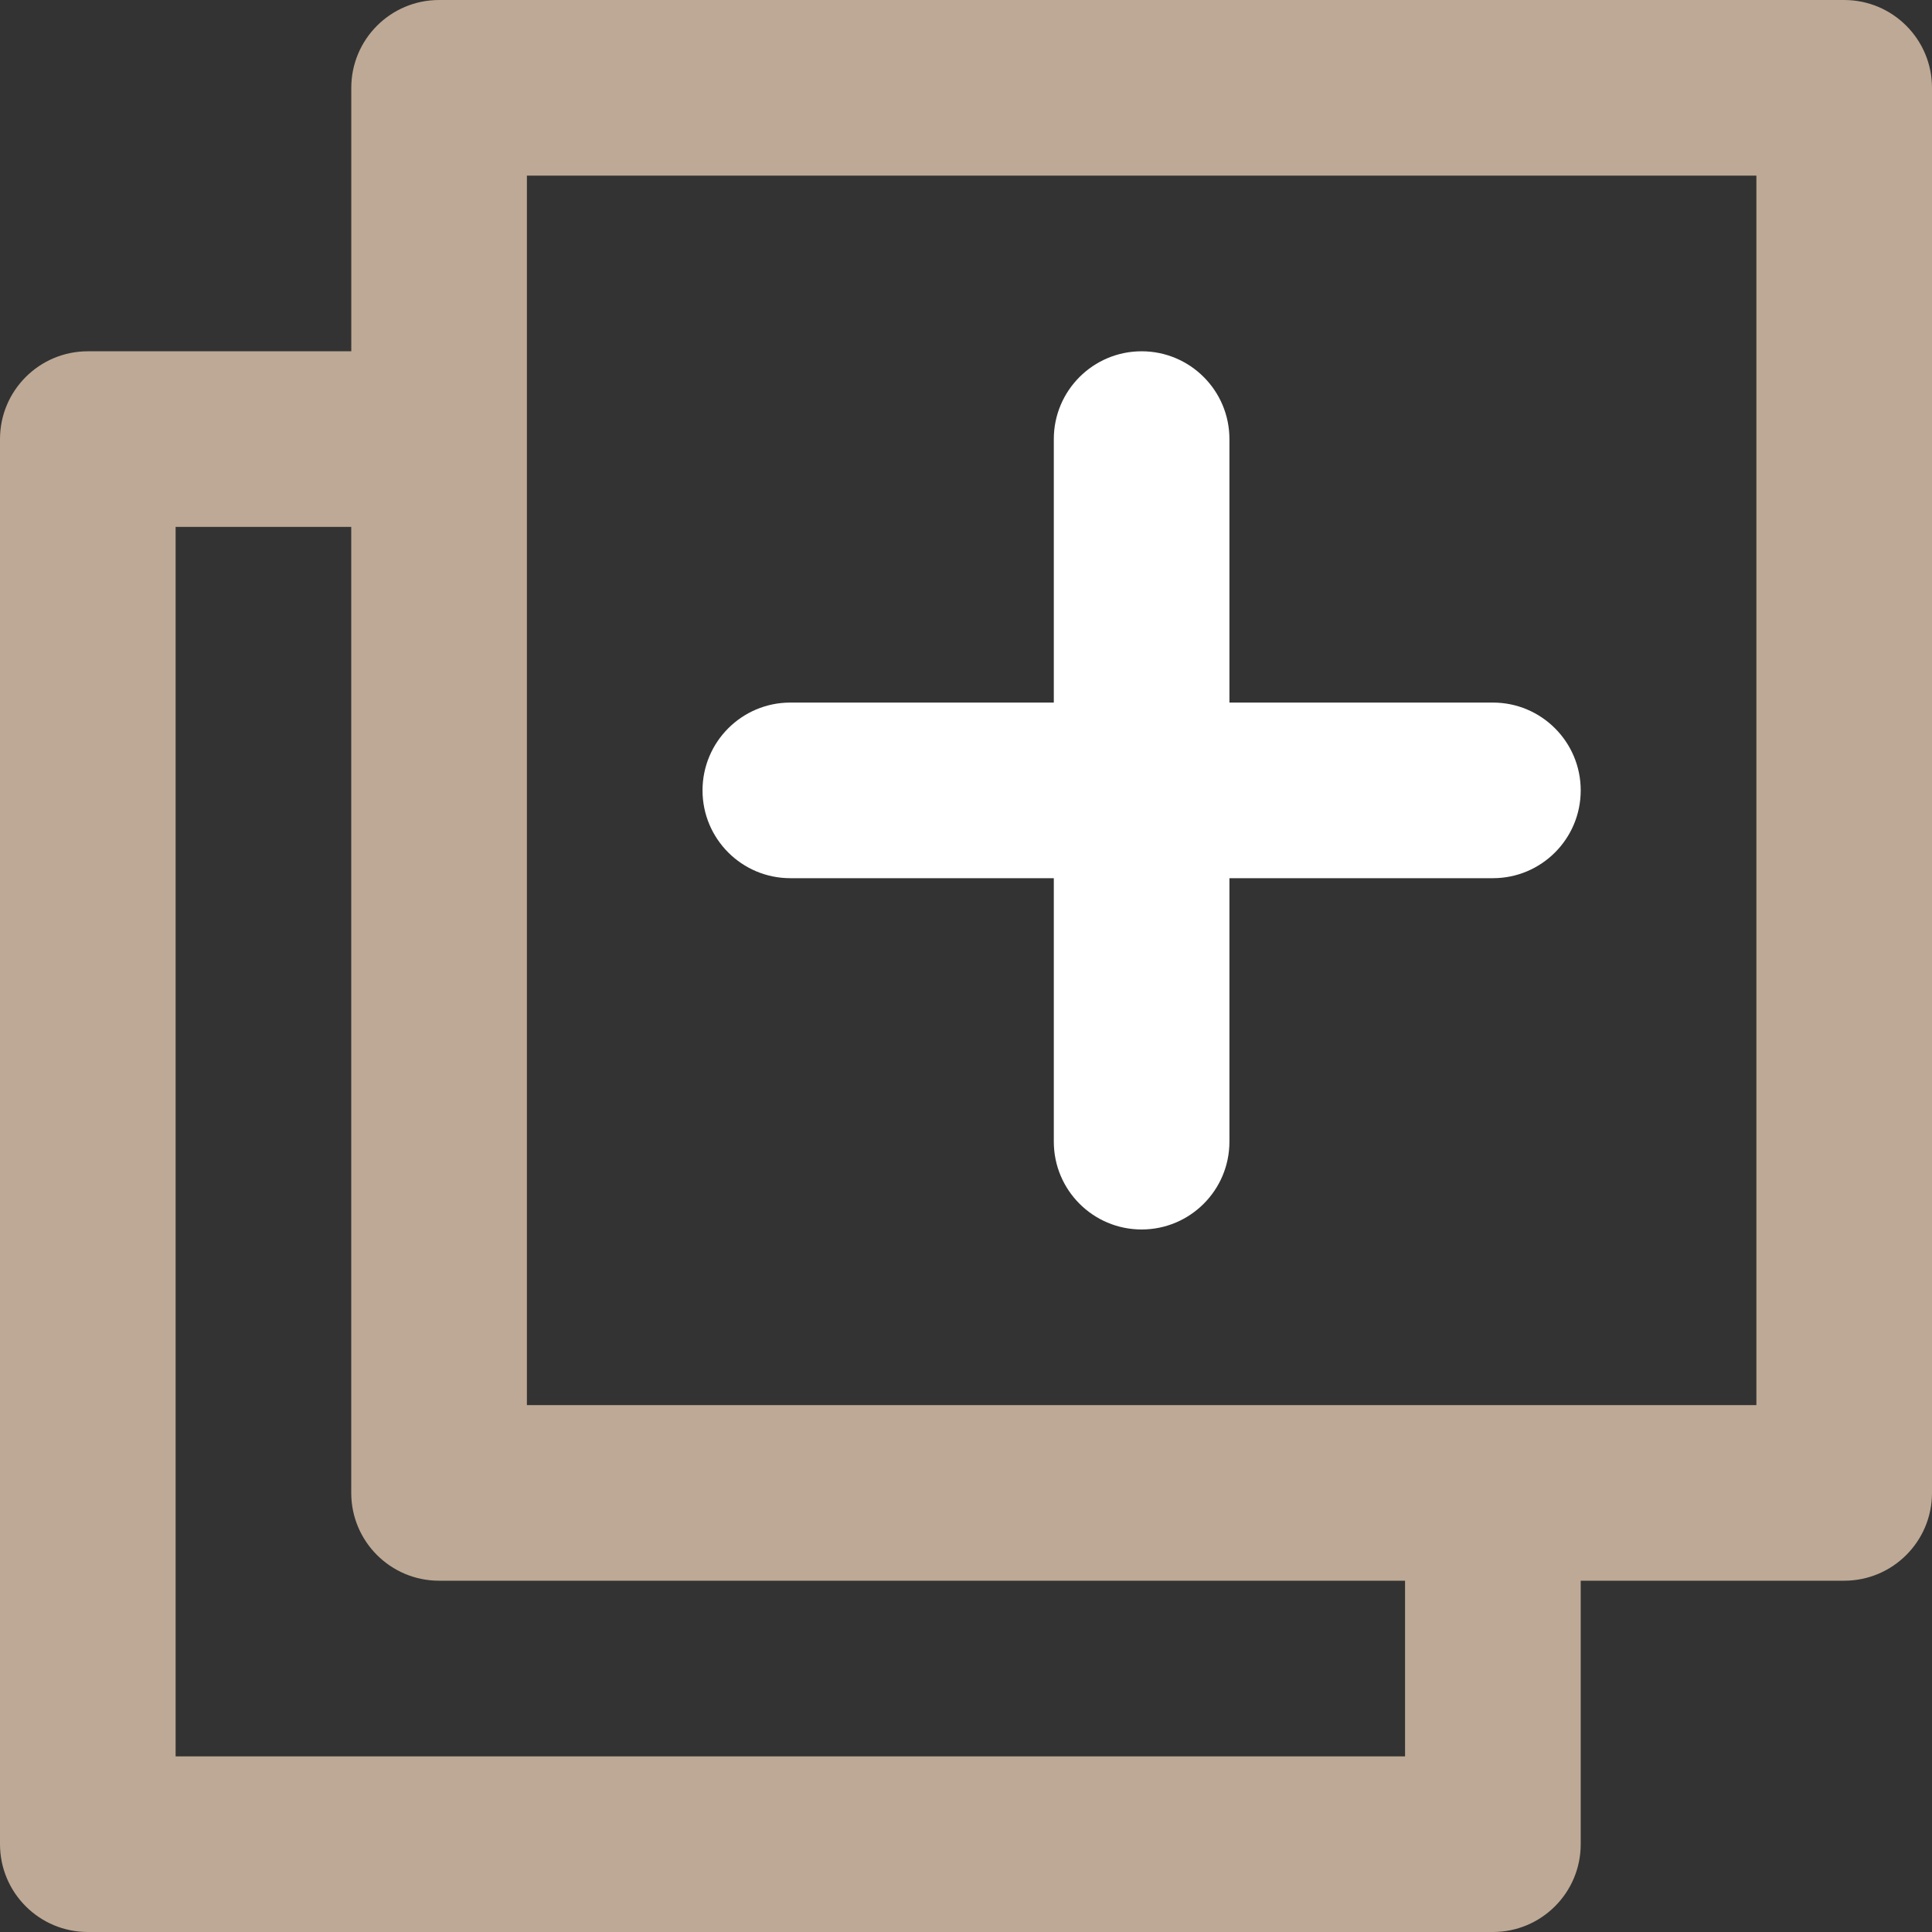
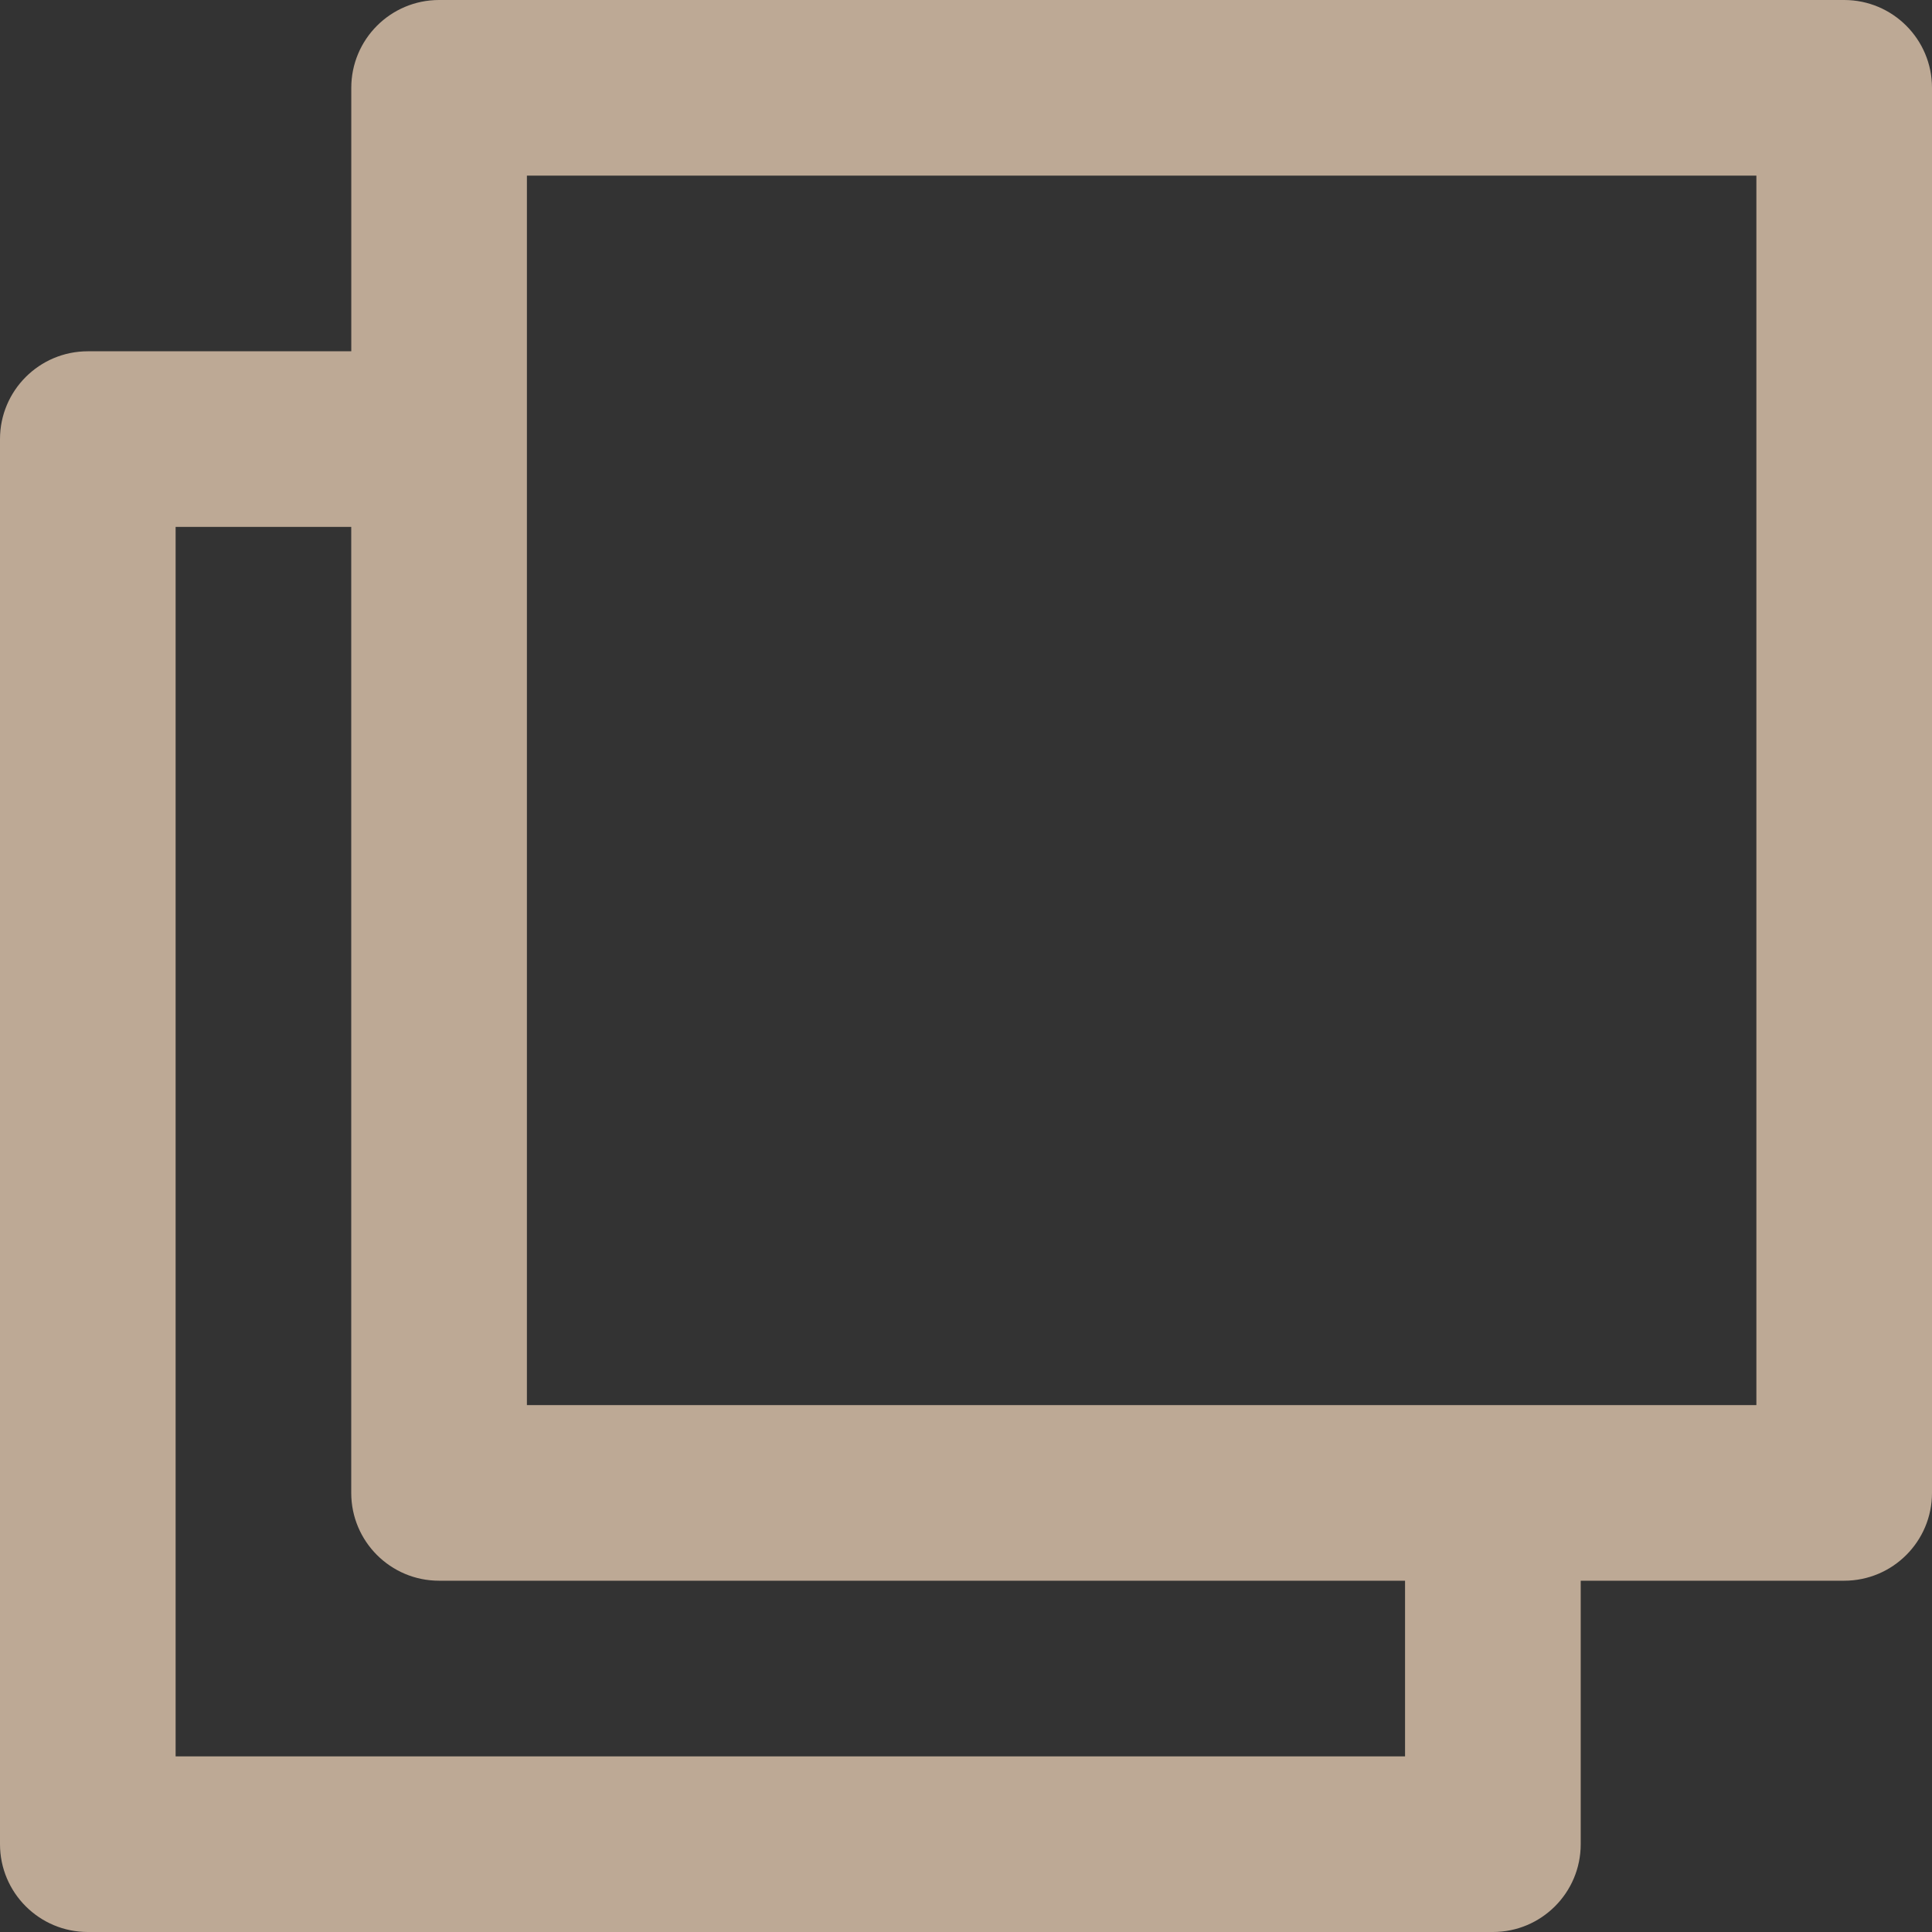
<svg xmlns="http://www.w3.org/2000/svg" id="_レイヤー_2" data-name="レイヤー 2" width="40" height="40" viewBox="0 0 40 40">
  <rect x="0" y="0" width="40" height="40" fill="#333333" stroke="none" />
  <defs>
    <style>
      .cls-1 {
        fill: #fff;
      }

      .cls-2 {
        fill: #bda995;
      }
    </style>
  </defs>
  <g id="_レイヤー_1-2" data-name="レイヤー 1">
    <g>
      <g id="add">
        <path class="cls-2" d="M38.182,0H9.091c-1.004,0-1.818.814-1.818,1.818v5.455H1.818c-1.004,0-1.818.814-1.818,1.818v29.091c0,1.004.814,1.818,1.818,1.818h29.091c1.004,0,1.818-.814,1.818-1.818v-5.455h5.455c1.004,0,1.818-.814,1.818-1.818V1.818c0-1.004-.814-1.818-1.818-1.818ZM29.091,36.364H3.636V10.909h3.636v20c0,1.004.814,1.818,1.818,1.818h20v3.636ZM36.364,29.091H10.909V3.636h25.455v25.455Z" />
      </g>
      <g id="add-2" data-name="add">
-         <path class="cls-1" d="M14.545,16.364c0-1.004.814-1.818,1.818-1.818h5.455v-5.455c0-1.004.814-1.818,1.818-1.818s1.818.814,1.818,1.818v5.455h5.455c1.004,0,1.818.814,1.818,1.818s-.814,1.818-1.818,1.818h-5.455v5.455c0,1.004-.814,1.818-1.818,1.818s-1.818-.814-1.818-1.818v-5.455h-5.455c-1.004,0-1.818-.814-1.818-1.818Z" />
-       </g>
+         </g>
    </g>
  </g>
</svg>